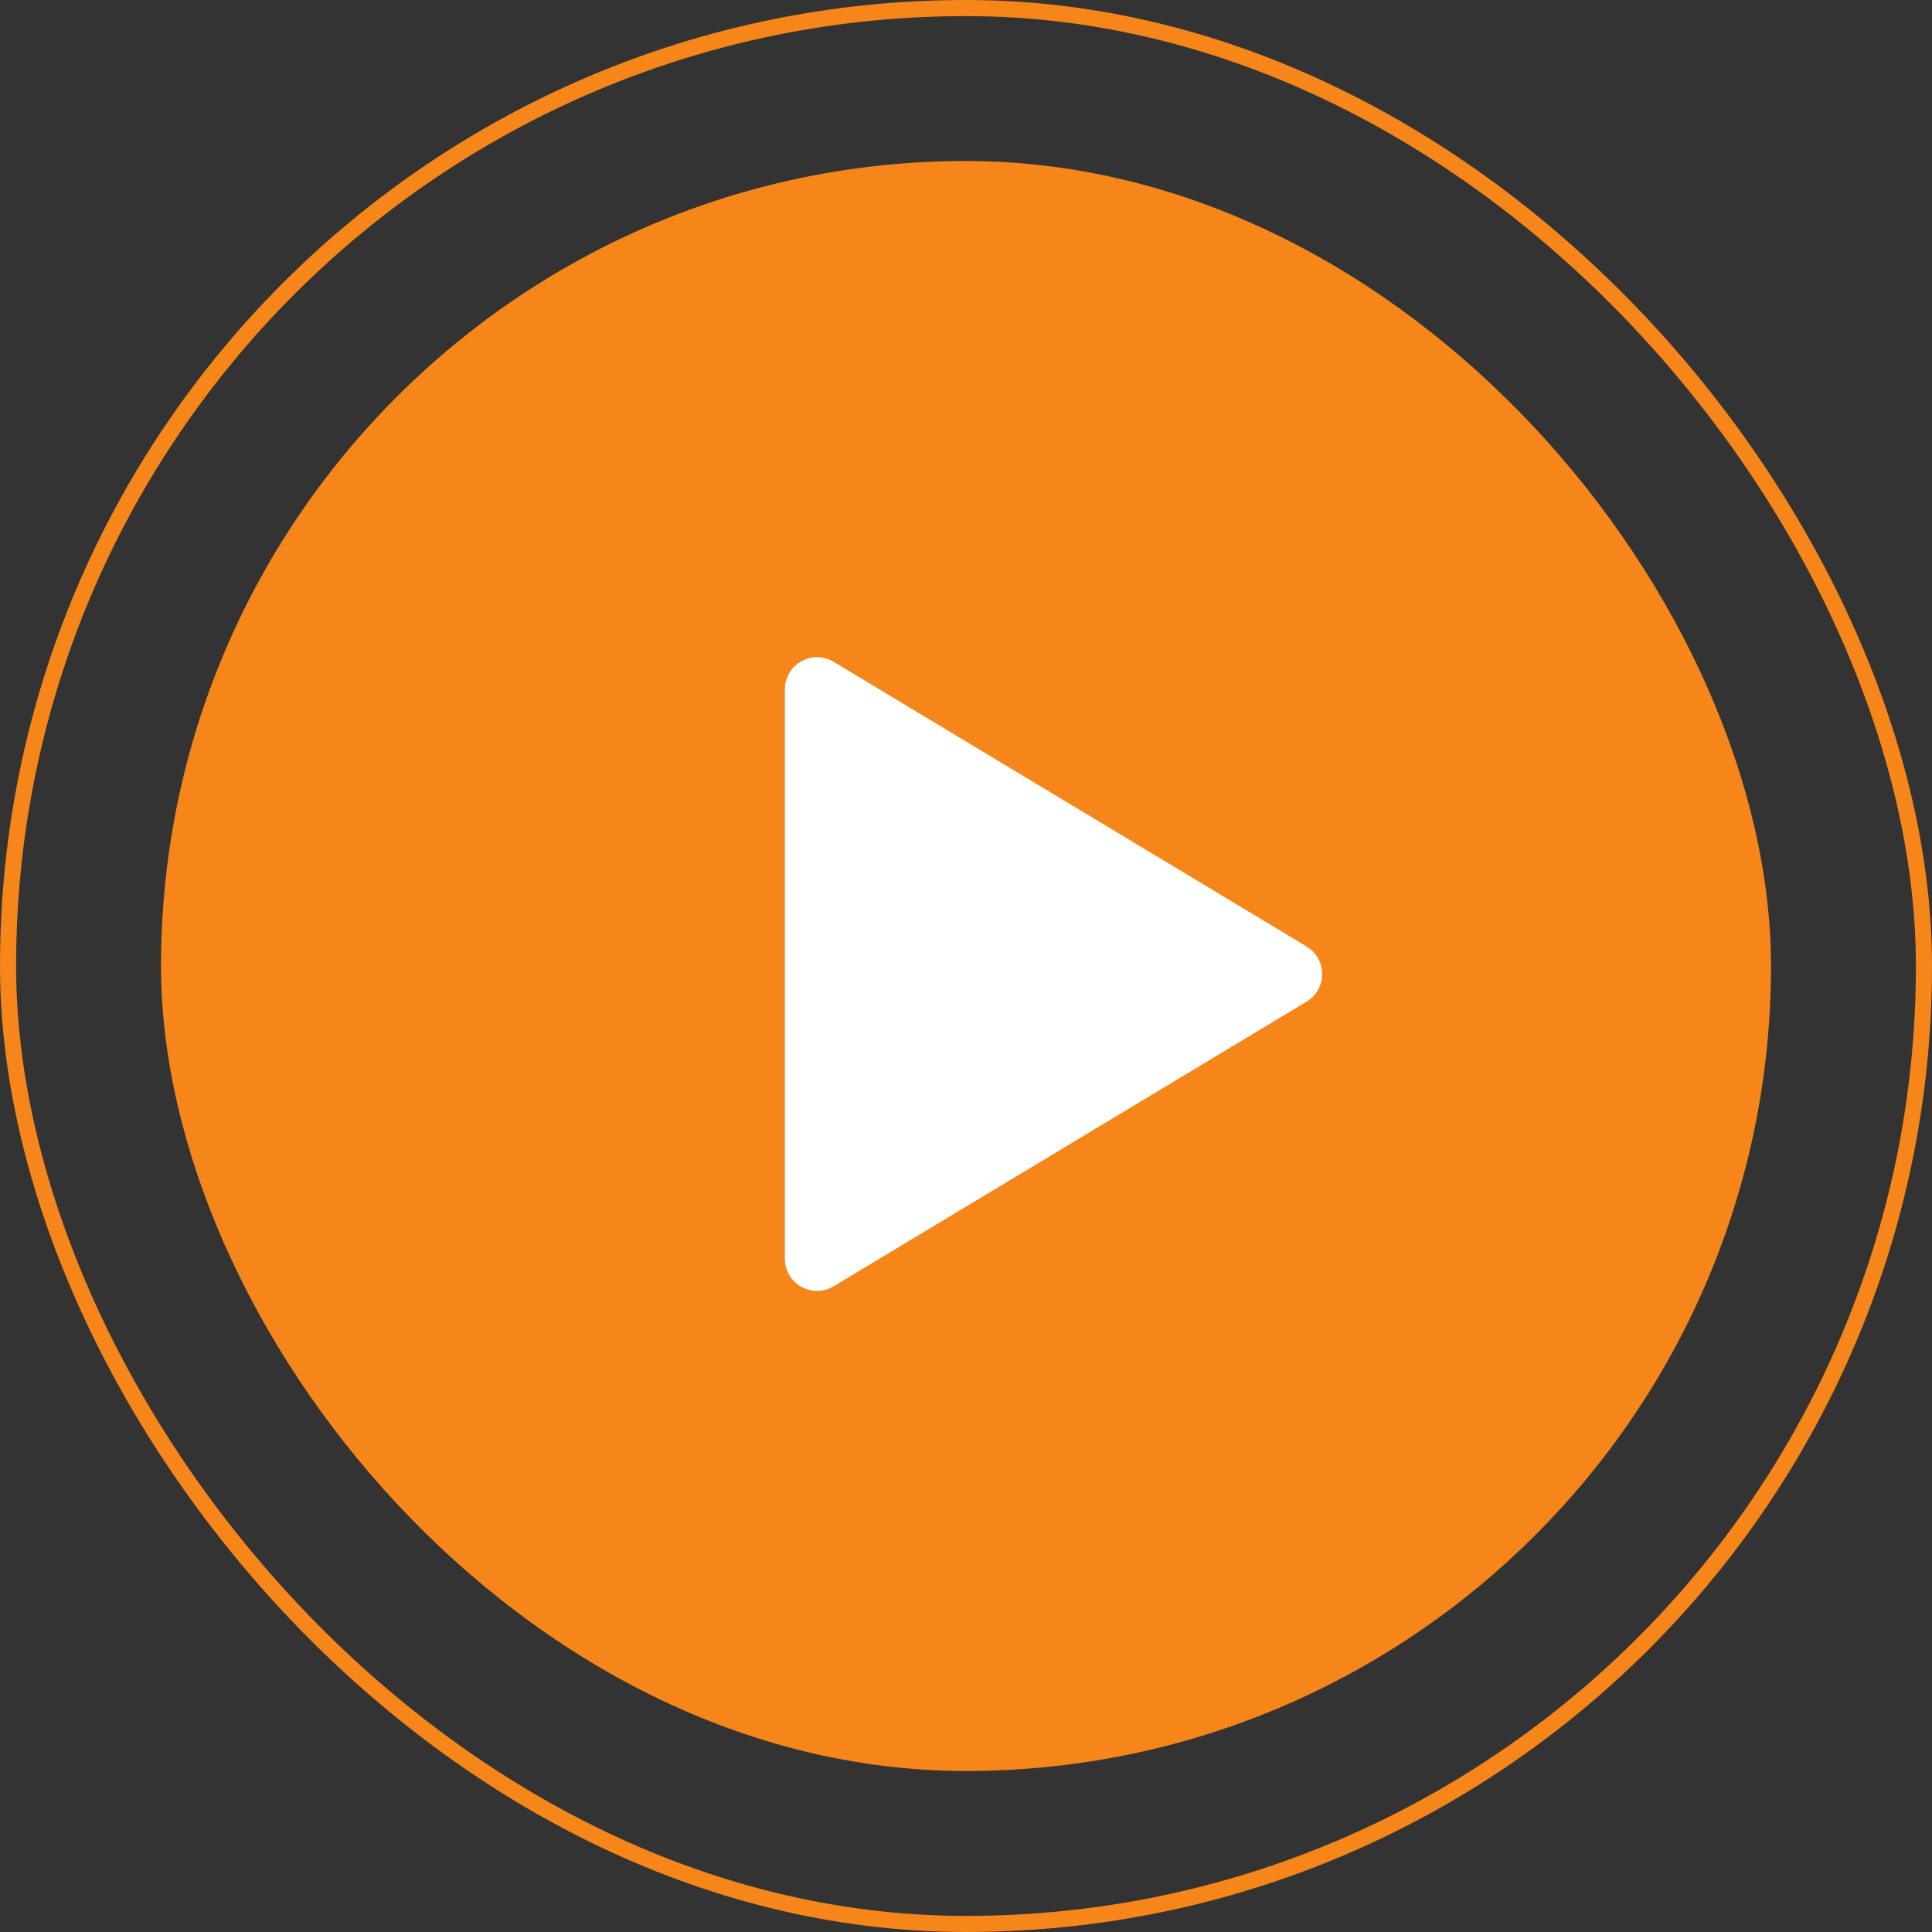
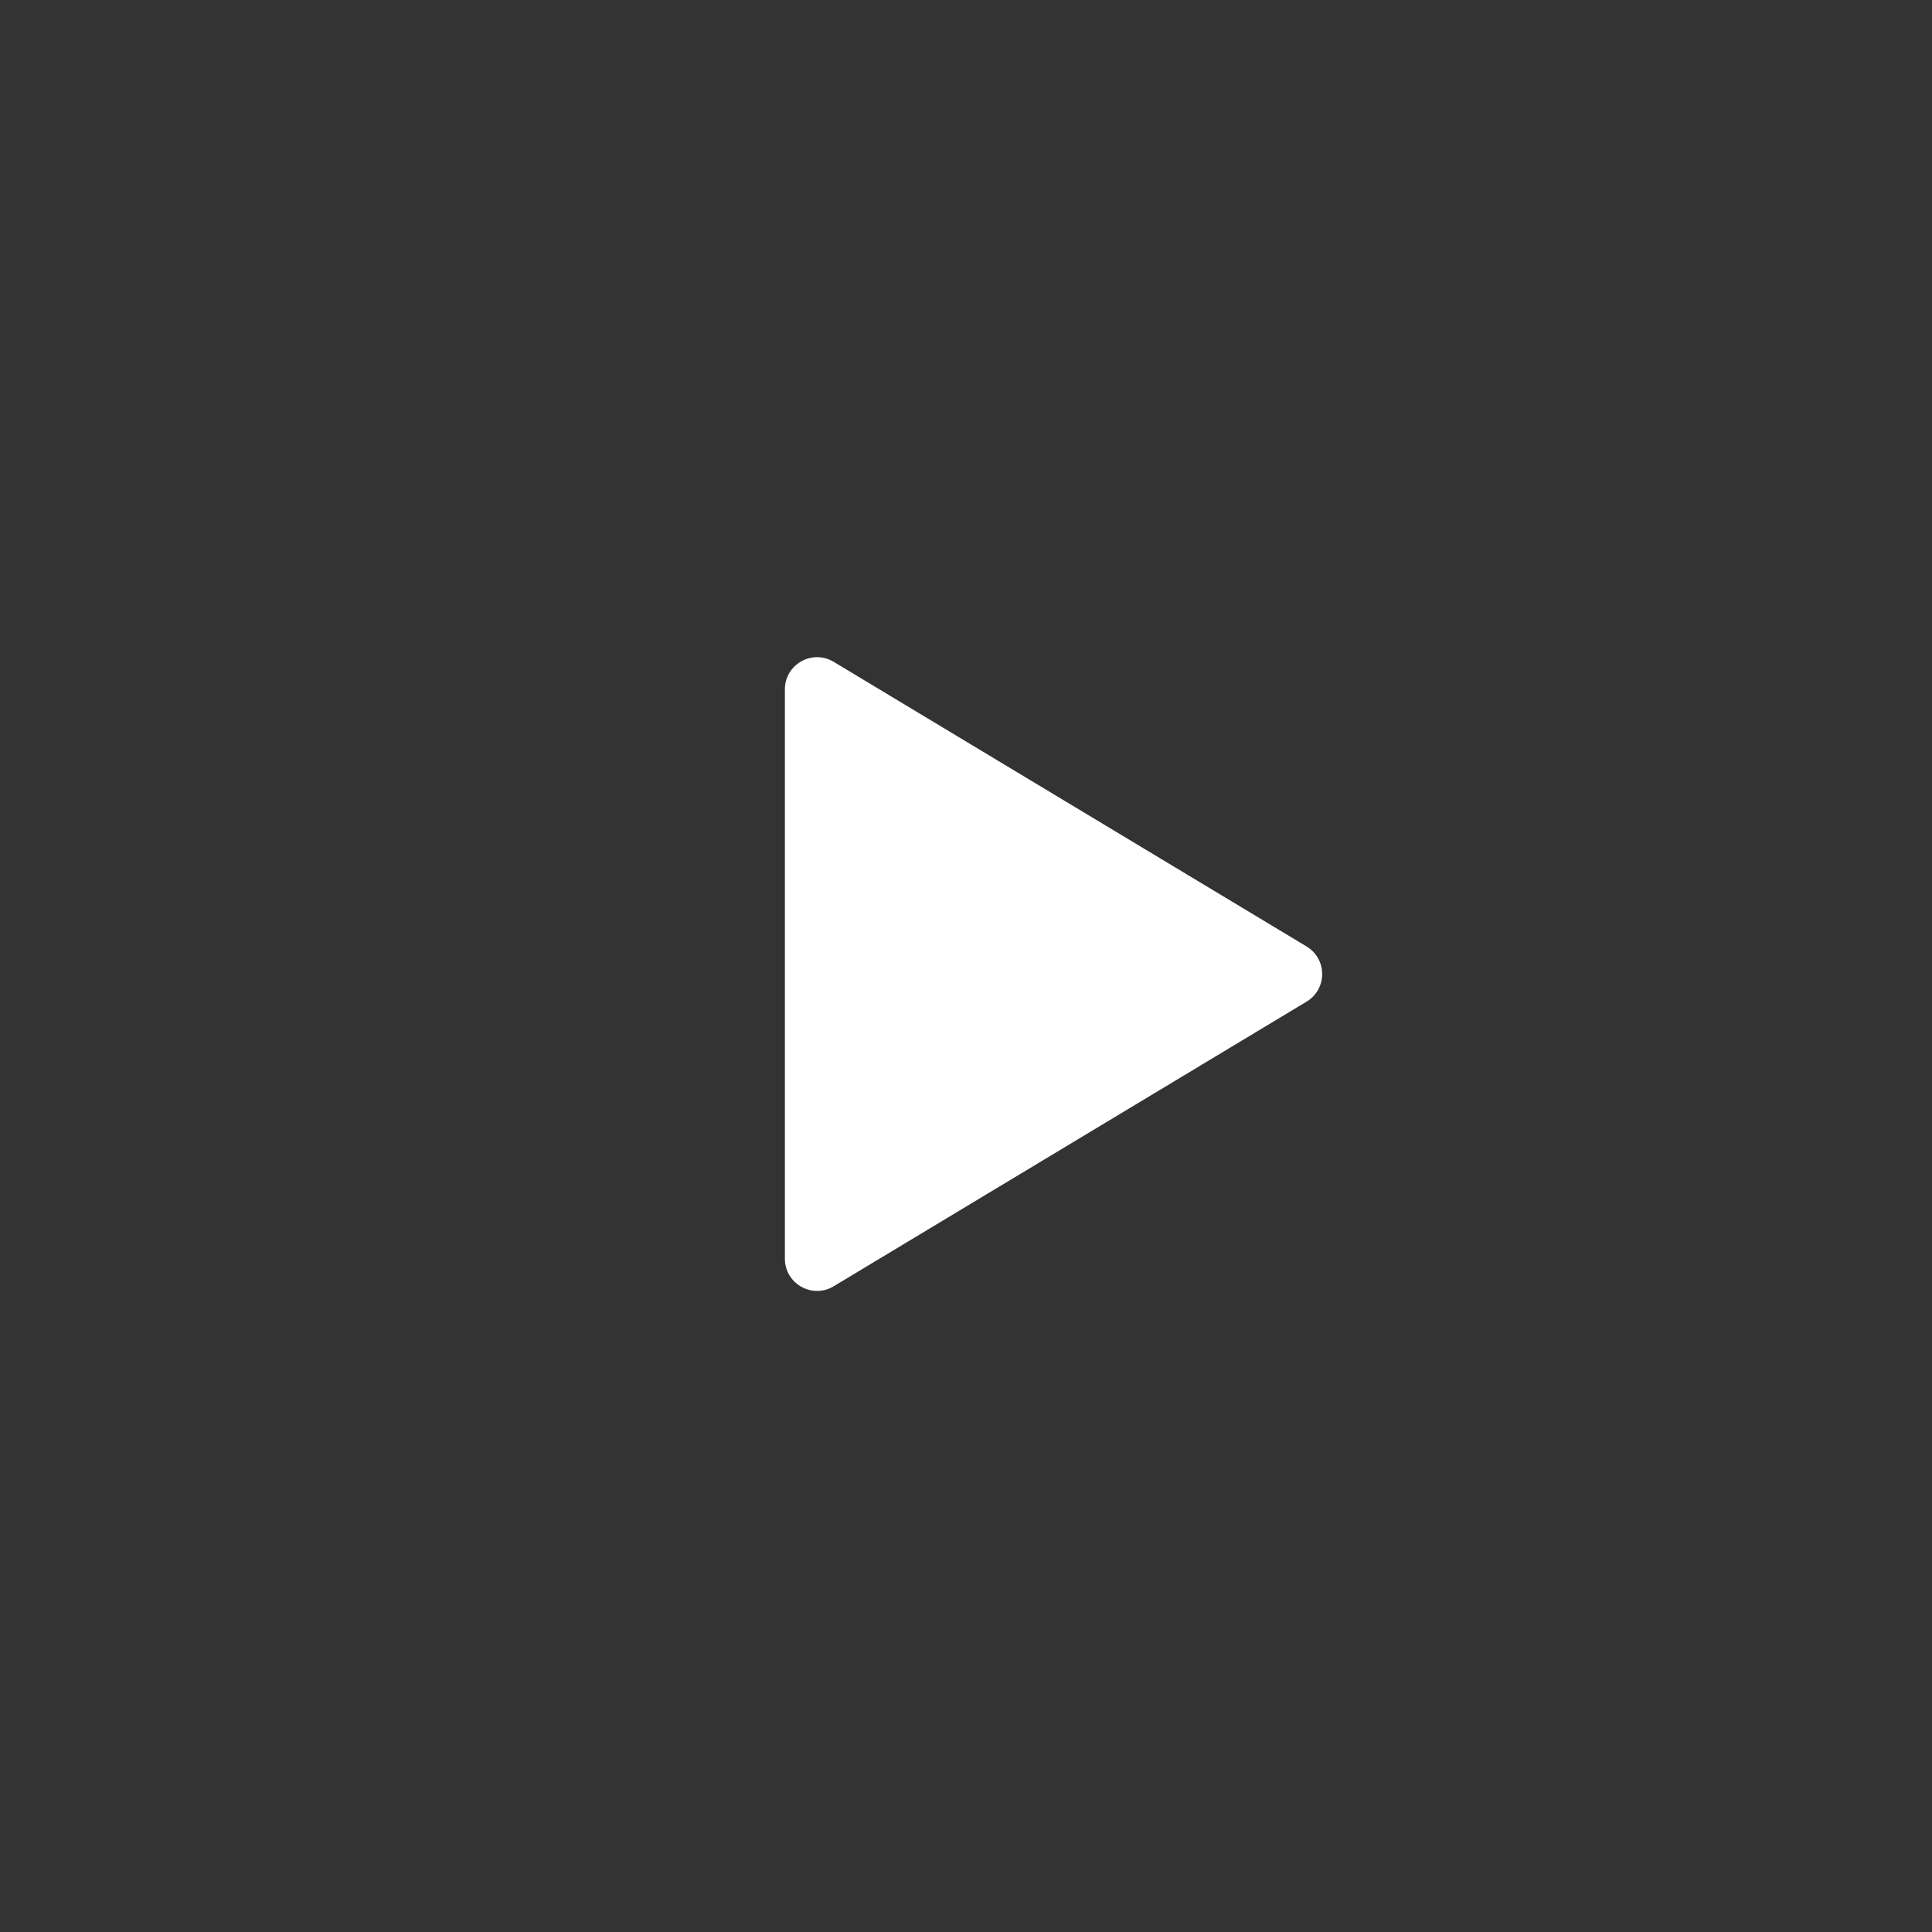
<svg xmlns="http://www.w3.org/2000/svg" width="120" height="120" viewBox="0 0 120 120" fill="none">
  <rect x="0" y="0" width="120" height="120" fill="#333333" stroke="none" />
-   <rect x="10" y="10" width="100" height="100" rx="50" fill="#F6861A" />
-   <rect x="0.5" y="0.5" width="119" height="119" rx="59.5" stroke="#F6861A" />
  <path d="M81.153 58.786C82.445 59.564 82.445 61.436 81.153 62.214L51.781 79.893C50.448 80.695 48.75 79.735 48.75 78.179L48.75 42.821C48.75 41.265 50.448 40.305 51.781 41.107L81.153 58.786Z" fill="white" />
</svg>